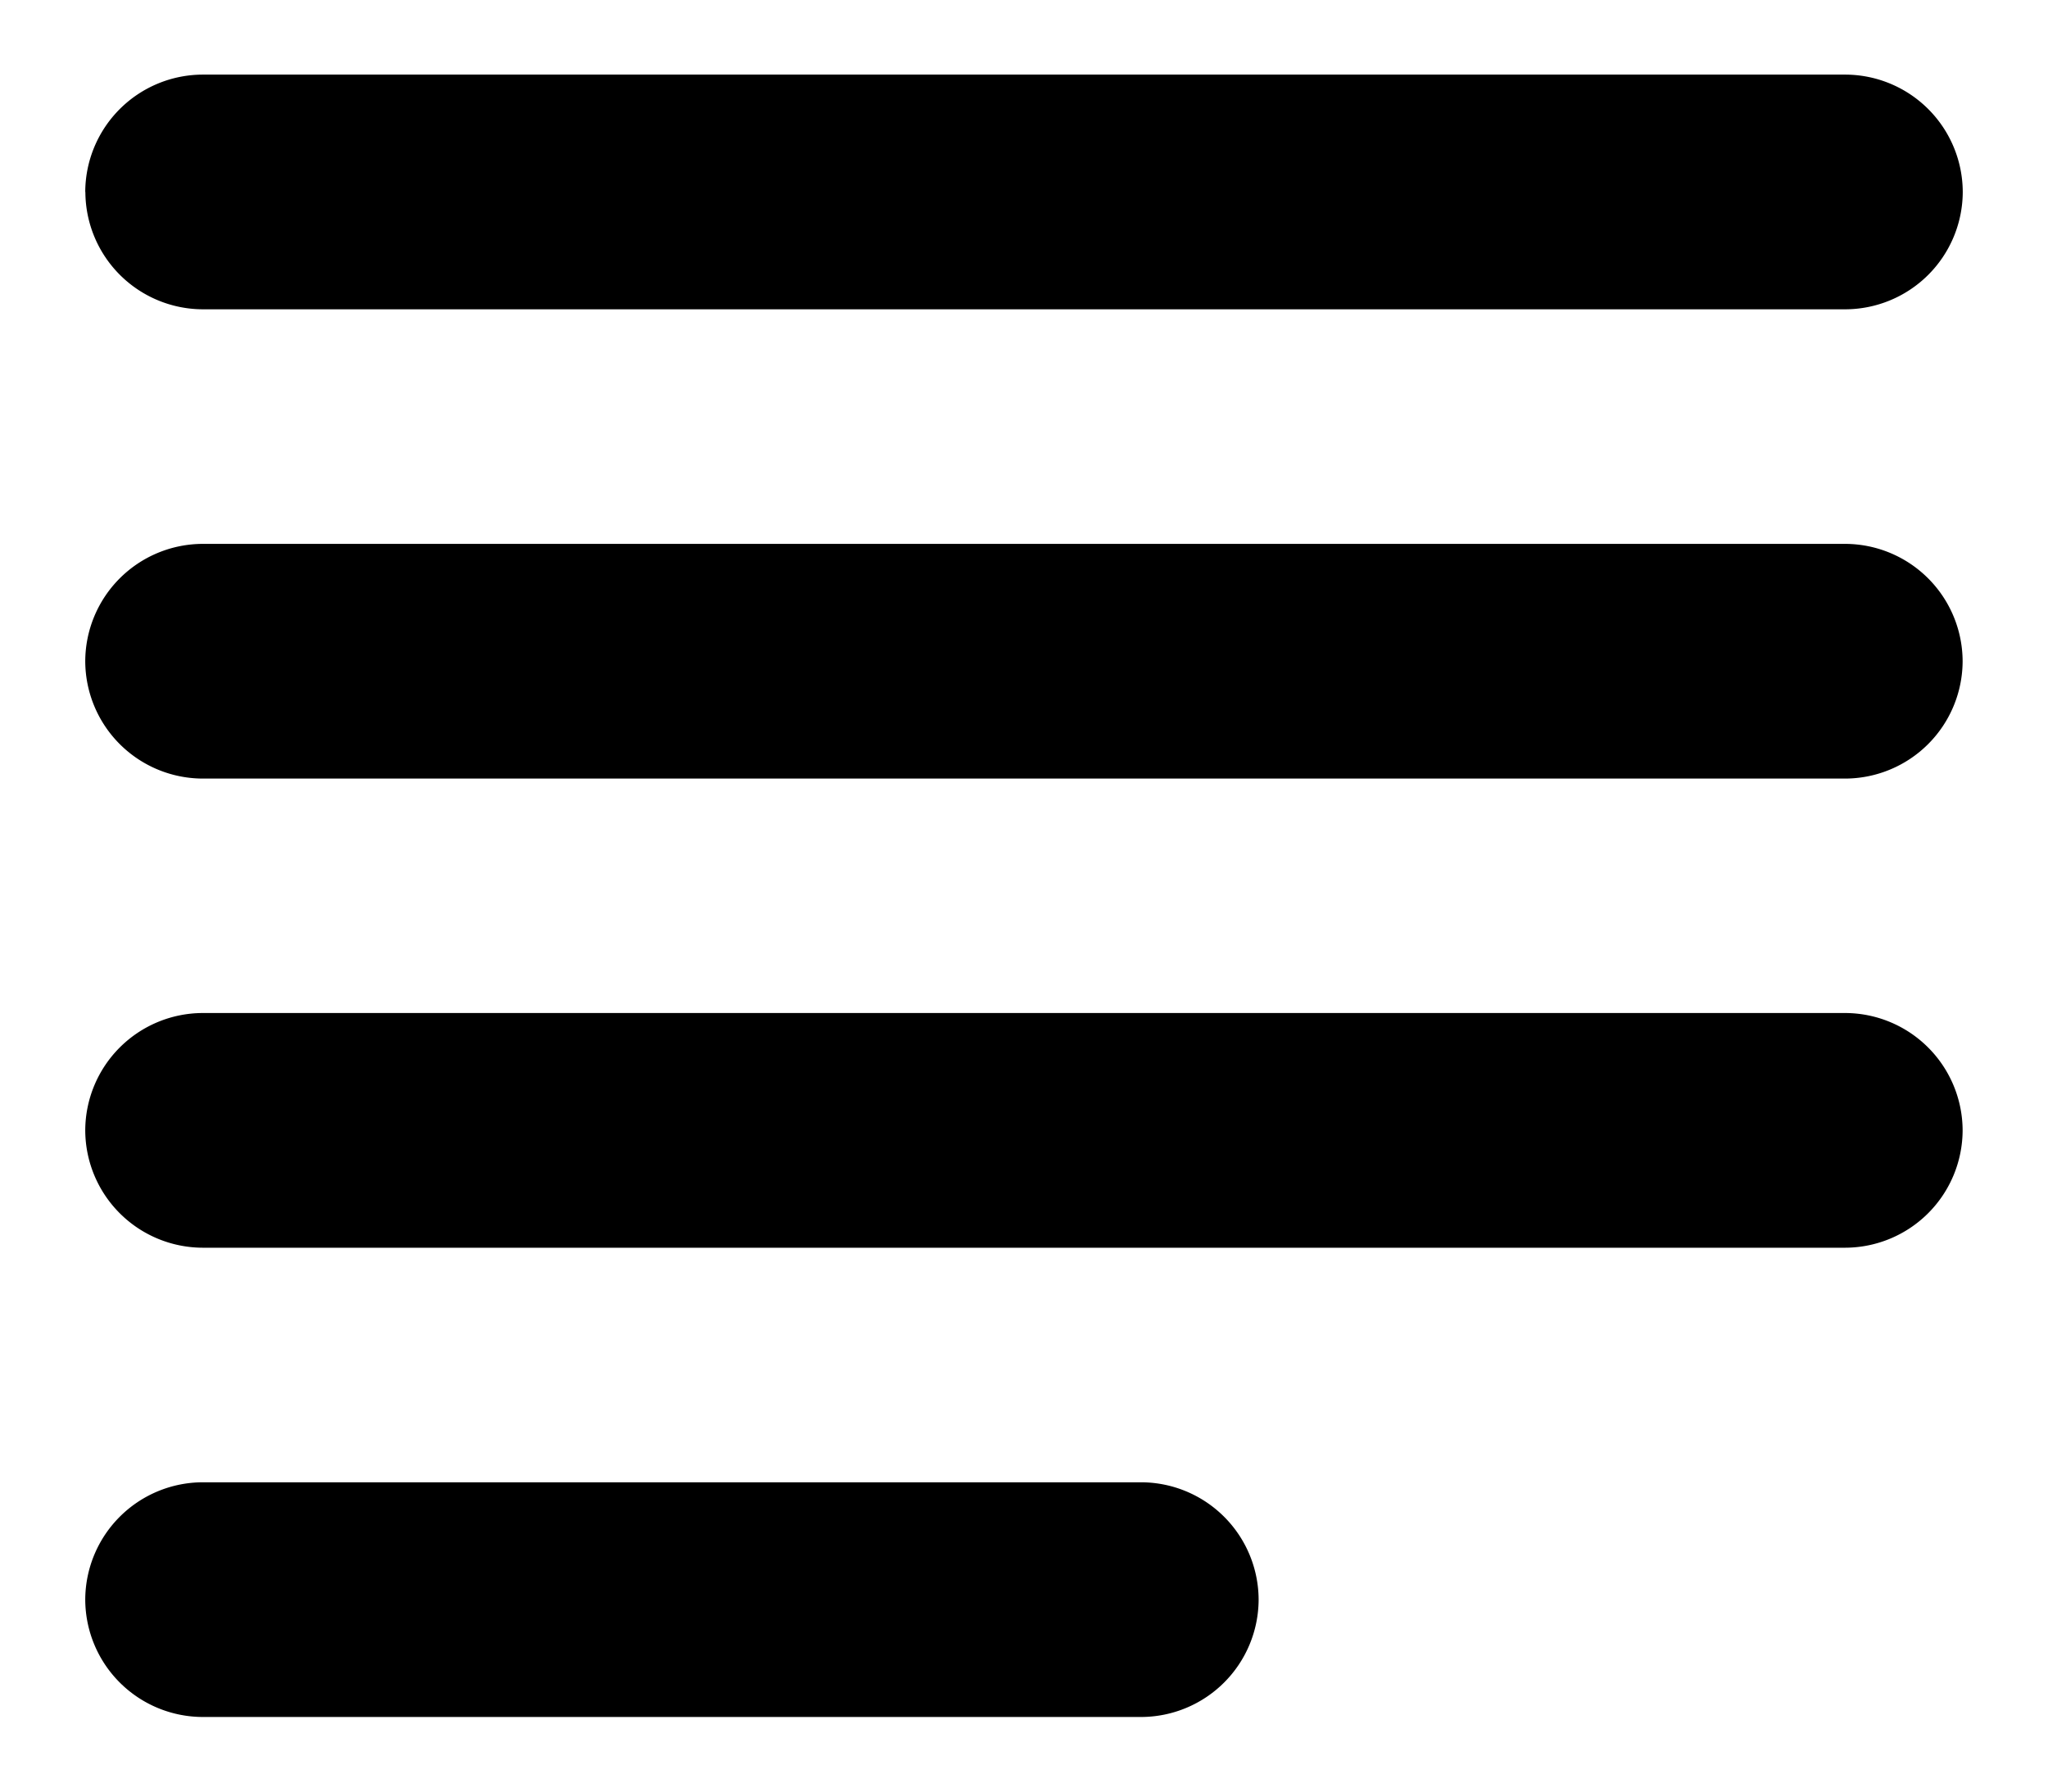
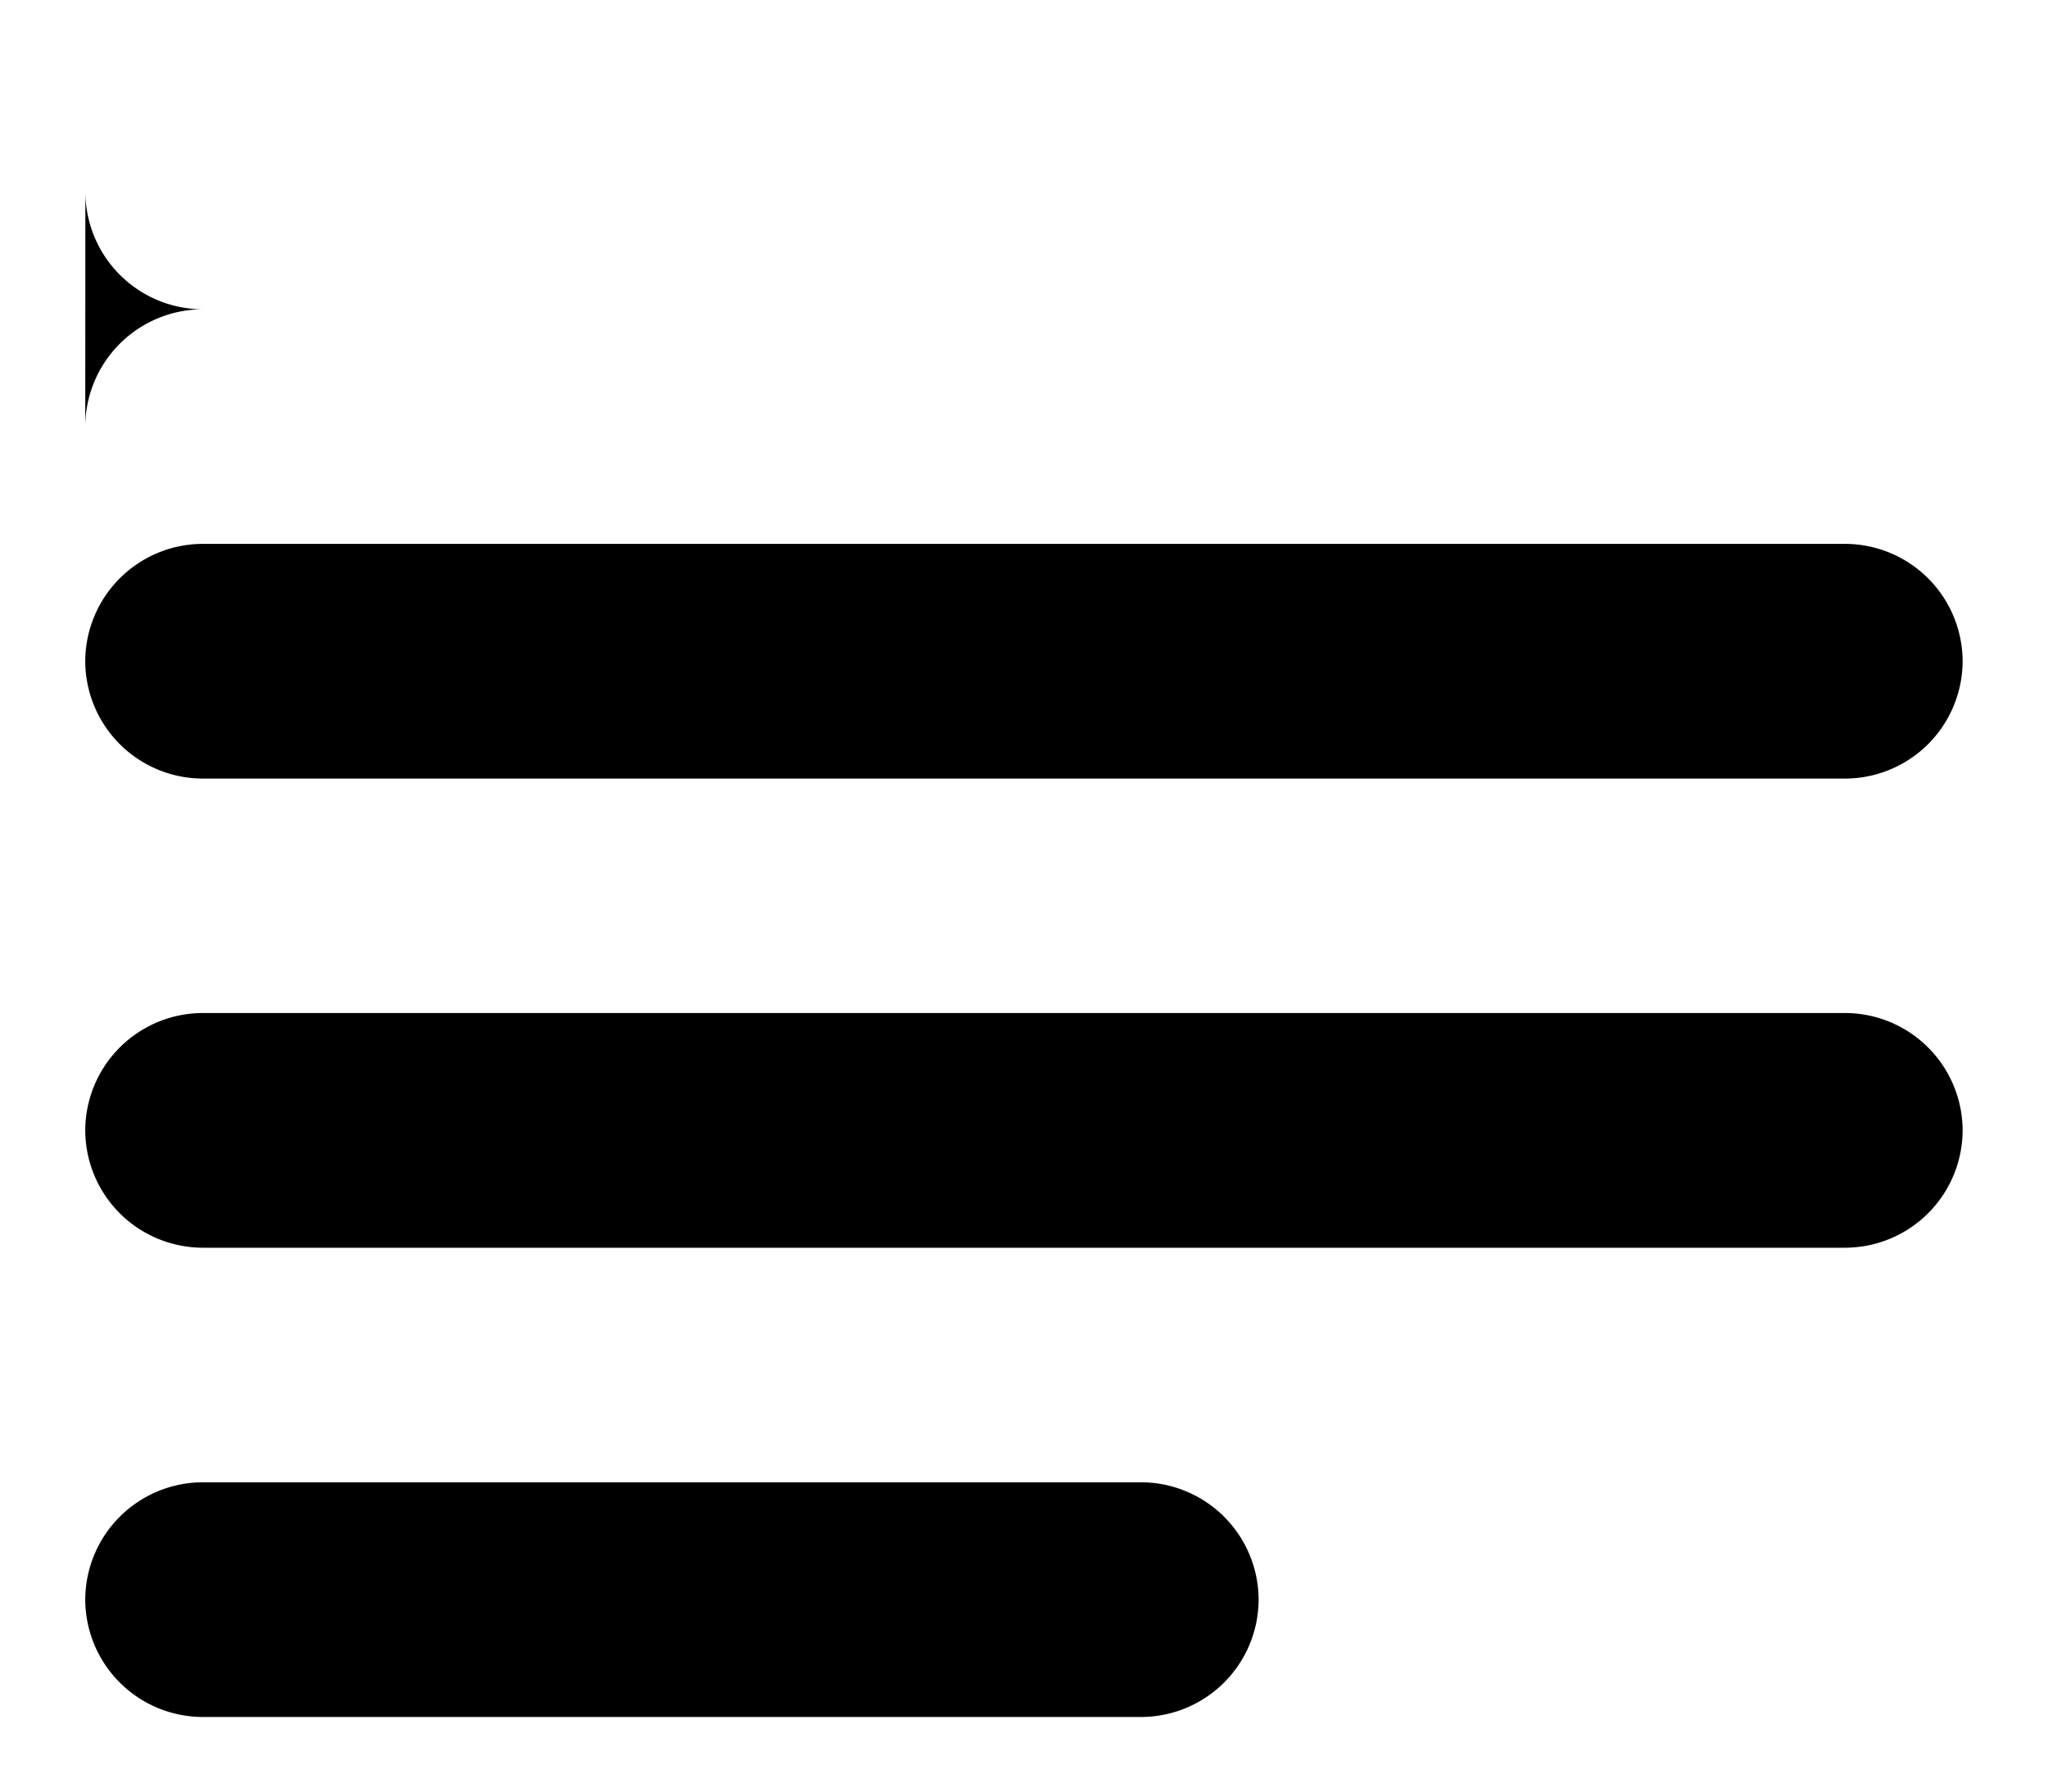
<svg xmlns="http://www.w3.org/2000/svg" width="16" height="14" fill="none">
-   <path d="M8.917 11.583H1.583a.92.92 0 0 0-.917.917.92.92 0 0 0 .917.917h7.333a.92.92 0 0 0 .917-.917.92.92 0 0 0-.917-.917zm5.5-7.333H1.583a.92.92 0 0 0-.917.917.92.92 0 0 0 .917.917h12.833a.92.92 0 0 0 .917-.917.92.92 0 0 0-.917-.917zM1.583 9.75h12.833a.92.92 0 0 0 .917-.917.92.92 0 0 0-.917-.917H1.583a.92.92 0 0 0-.917.917.92.92 0 0 0 .917.917zM.667 1.5a.92.92 0 0 0 .917.917h12.833a.92.92 0 0 0 .917-.917.92.92 0 0 0-.917-.917H1.583a.92.92 0 0 0-.917.917z" fill="#000" />
+   <path d="M8.917 11.583H1.583a.92.92 0 0 0-.917.917.92.92 0 0 0 .917.917h7.333a.92.92 0 0 0 .917-.917.92.92 0 0 0-.917-.917zm5.5-7.333H1.583a.92.92 0 0 0-.917.917.92.92 0 0 0 .917.917h12.833a.92.92 0 0 0 .917-.917.92.92 0 0 0-.917-.917zM1.583 9.75h12.833a.92.92 0 0 0 .917-.917.92.92 0 0 0-.917-.917H1.583a.92.92 0 0 0-.917.917.92.92 0 0 0 .917.917zM.667 1.5a.92.92 0 0 0 .917.917h12.833H1.583a.92.92 0 0 0-.917.917z" fill="#000" />
</svg>